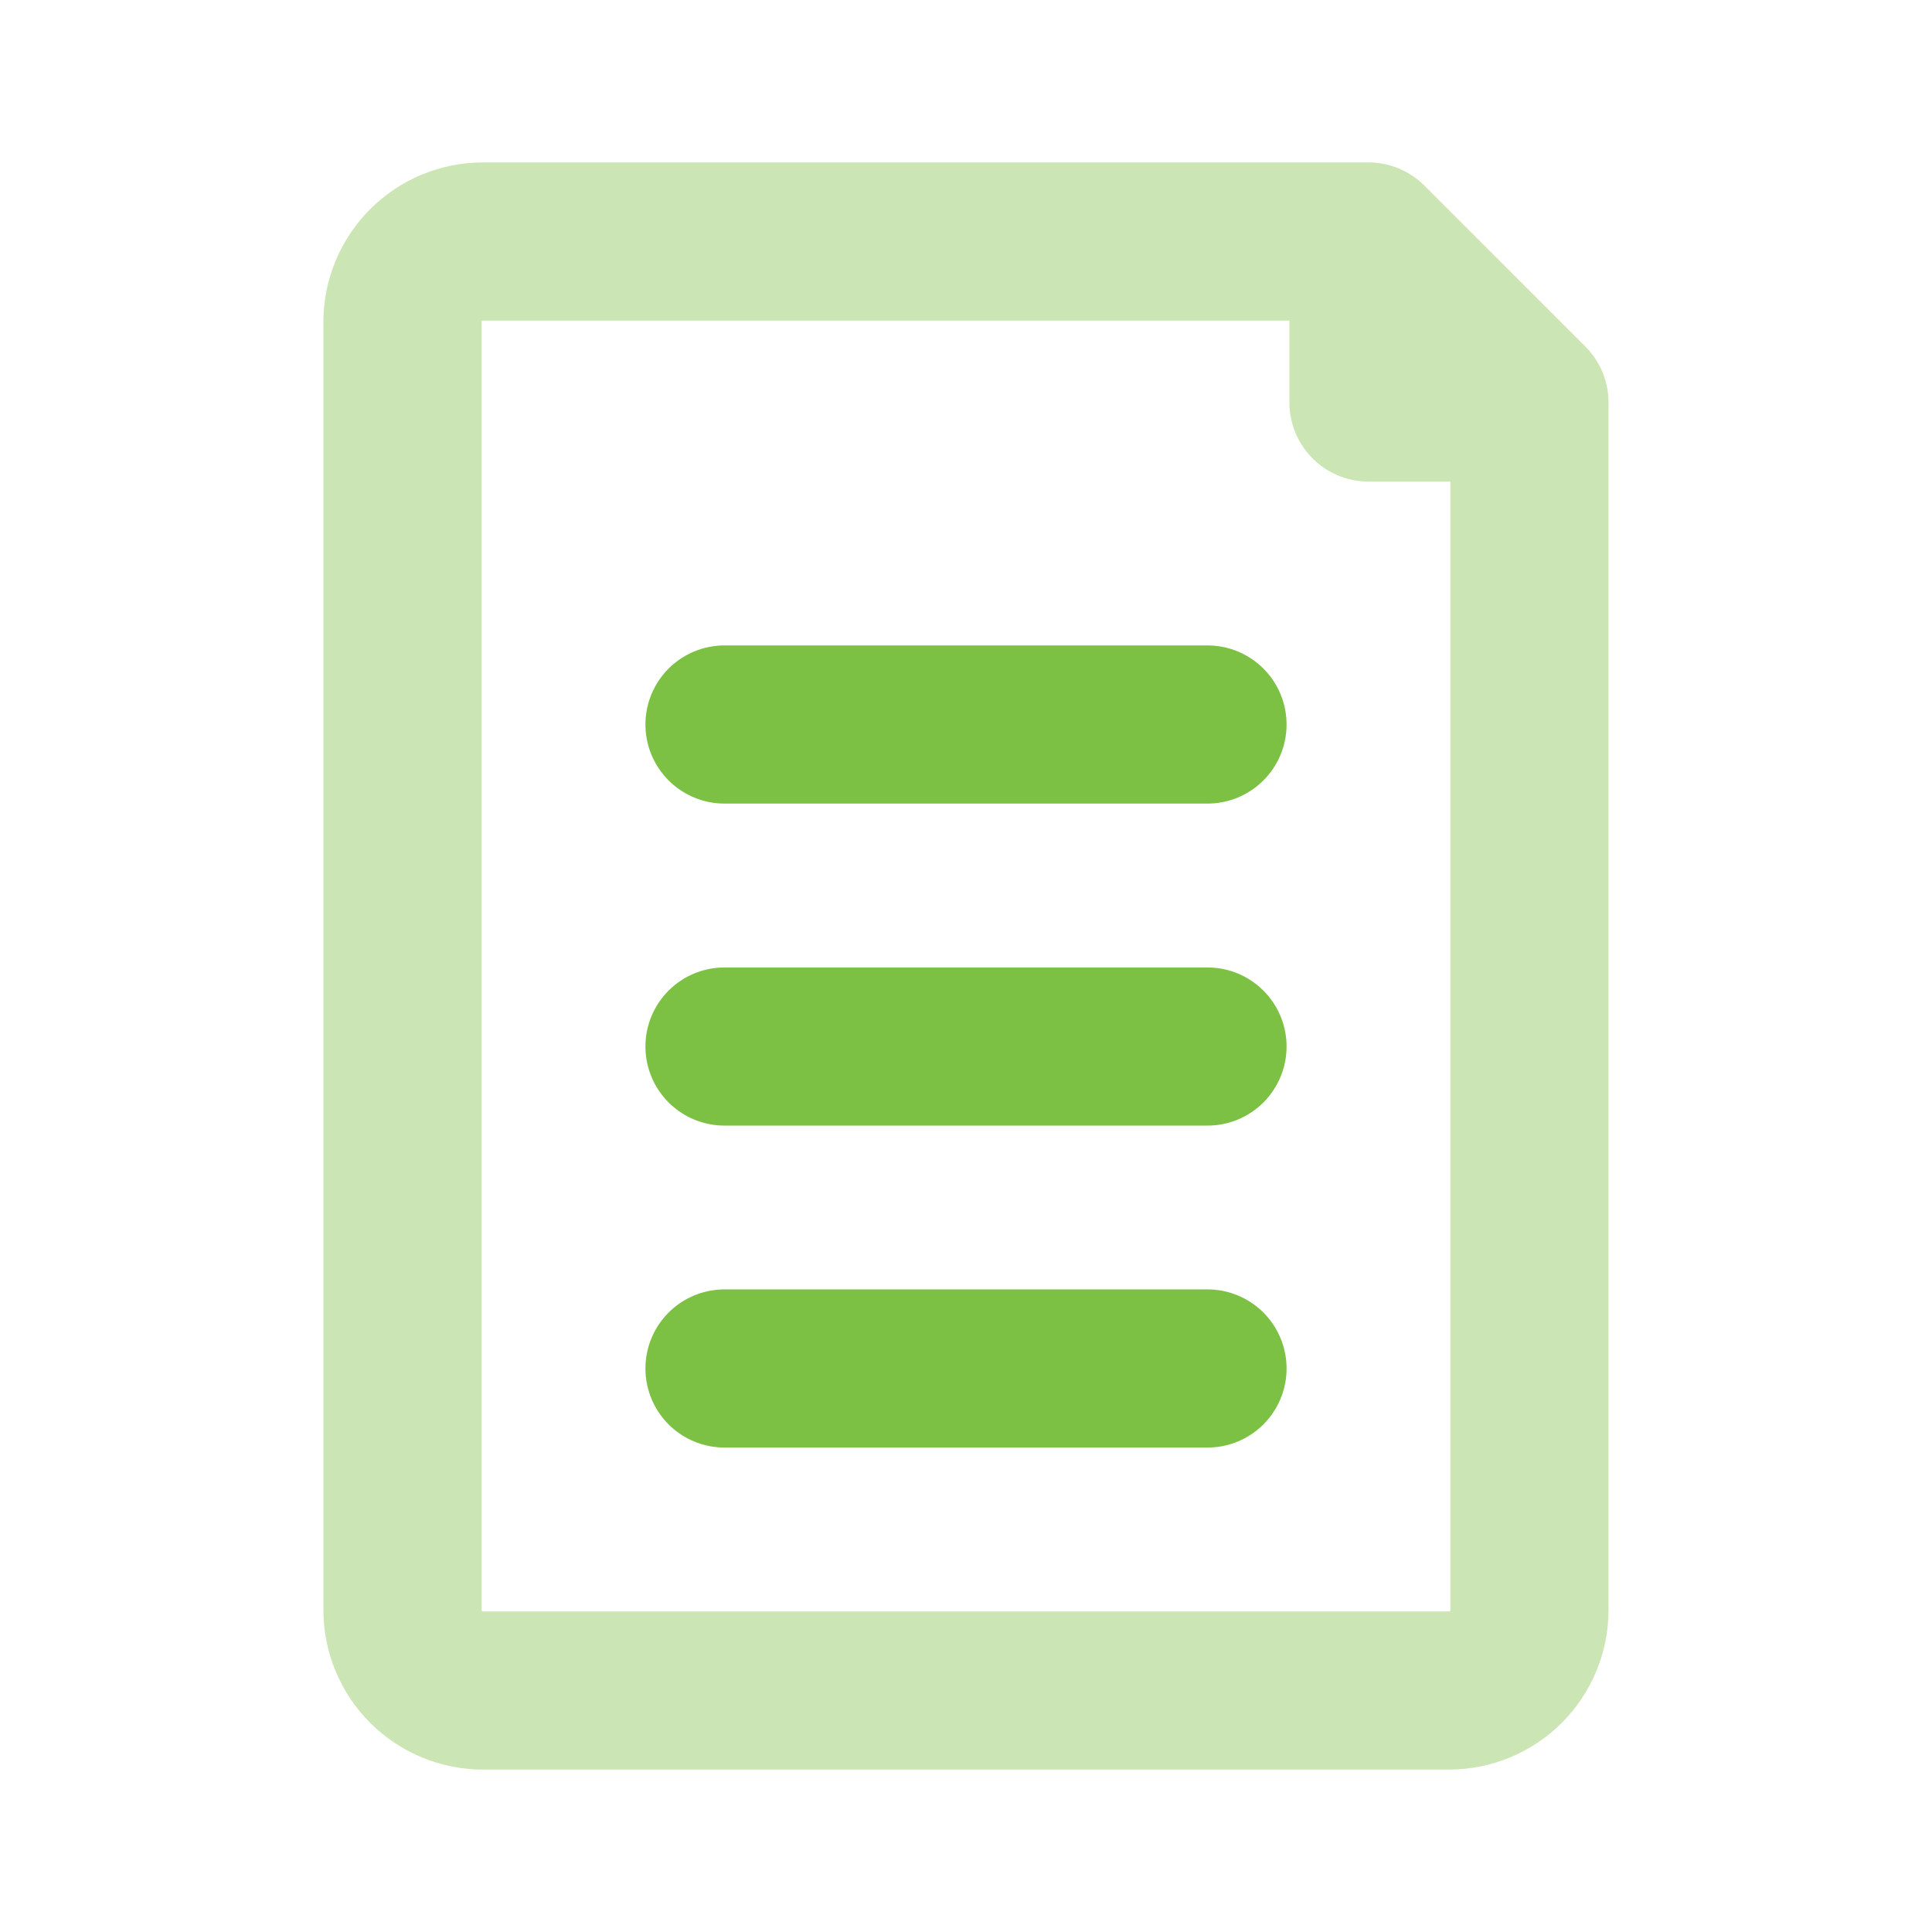
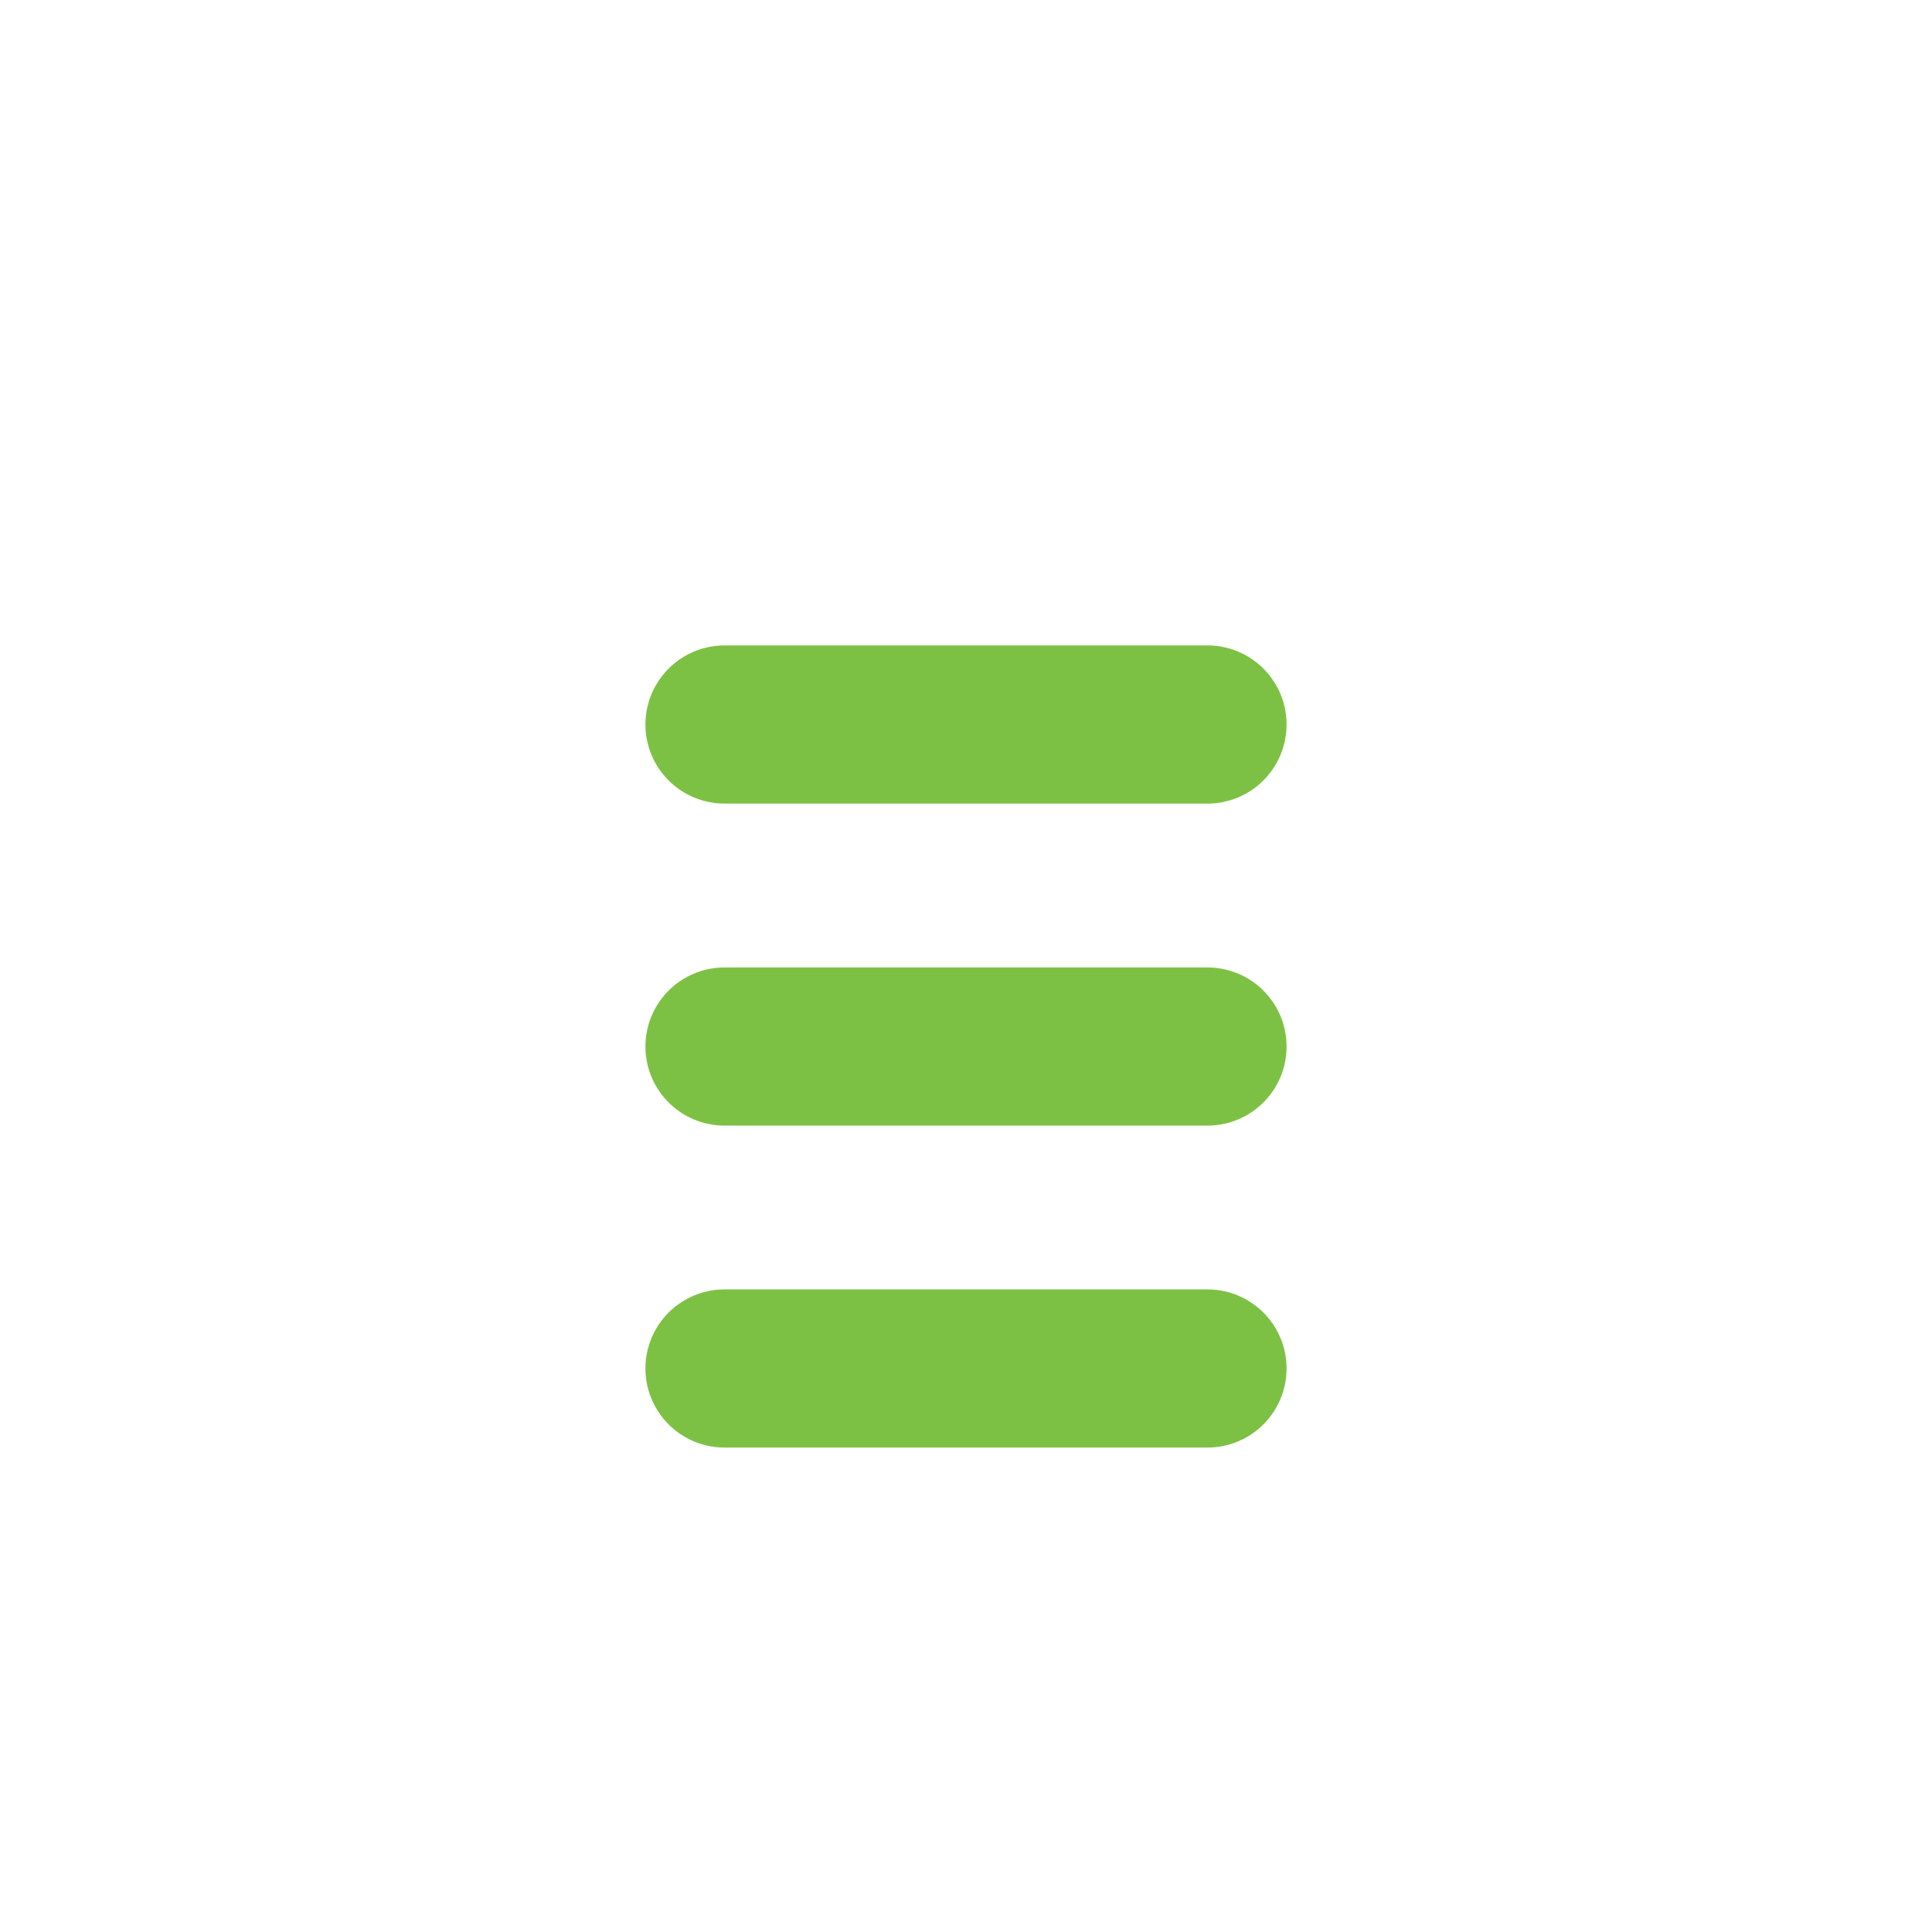
<svg xmlns="http://www.w3.org/2000/svg" width="28" height="28" viewBox="0 0 28 28" fill="none">
  <path d="M10.5 10.5H17.5M17.5 19.833H10.5H17.5ZM10.5 15.167H17.5H10.5Z" stroke="#7DC144" stroke-width="2.292" stroke-linecap="round" stroke-linejoin="round" />
-   <path d="M22.166 5.833V23.333C22.166 23.643 22.043 23.939 21.825 24.158C21.606 24.377 21.309 24.5 21 24.5H7C6.69 24.5 6.394 24.377 6.175 24.158C5.956 23.939 5.833 23.643 5.833 23.333V4.667C5.833 4.357 5.956 4.061 6.175 3.842C6.394 3.623 6.69 3.5 7 3.5H19.833L22.166 5.833ZM19.833 3.5V5.833H22.166L19.833 3.5Z" stroke="#7DC144" stroke-opacity="0.4" stroke-width="2.292" stroke-linecap="round" stroke-linejoin="round" />
</svg>